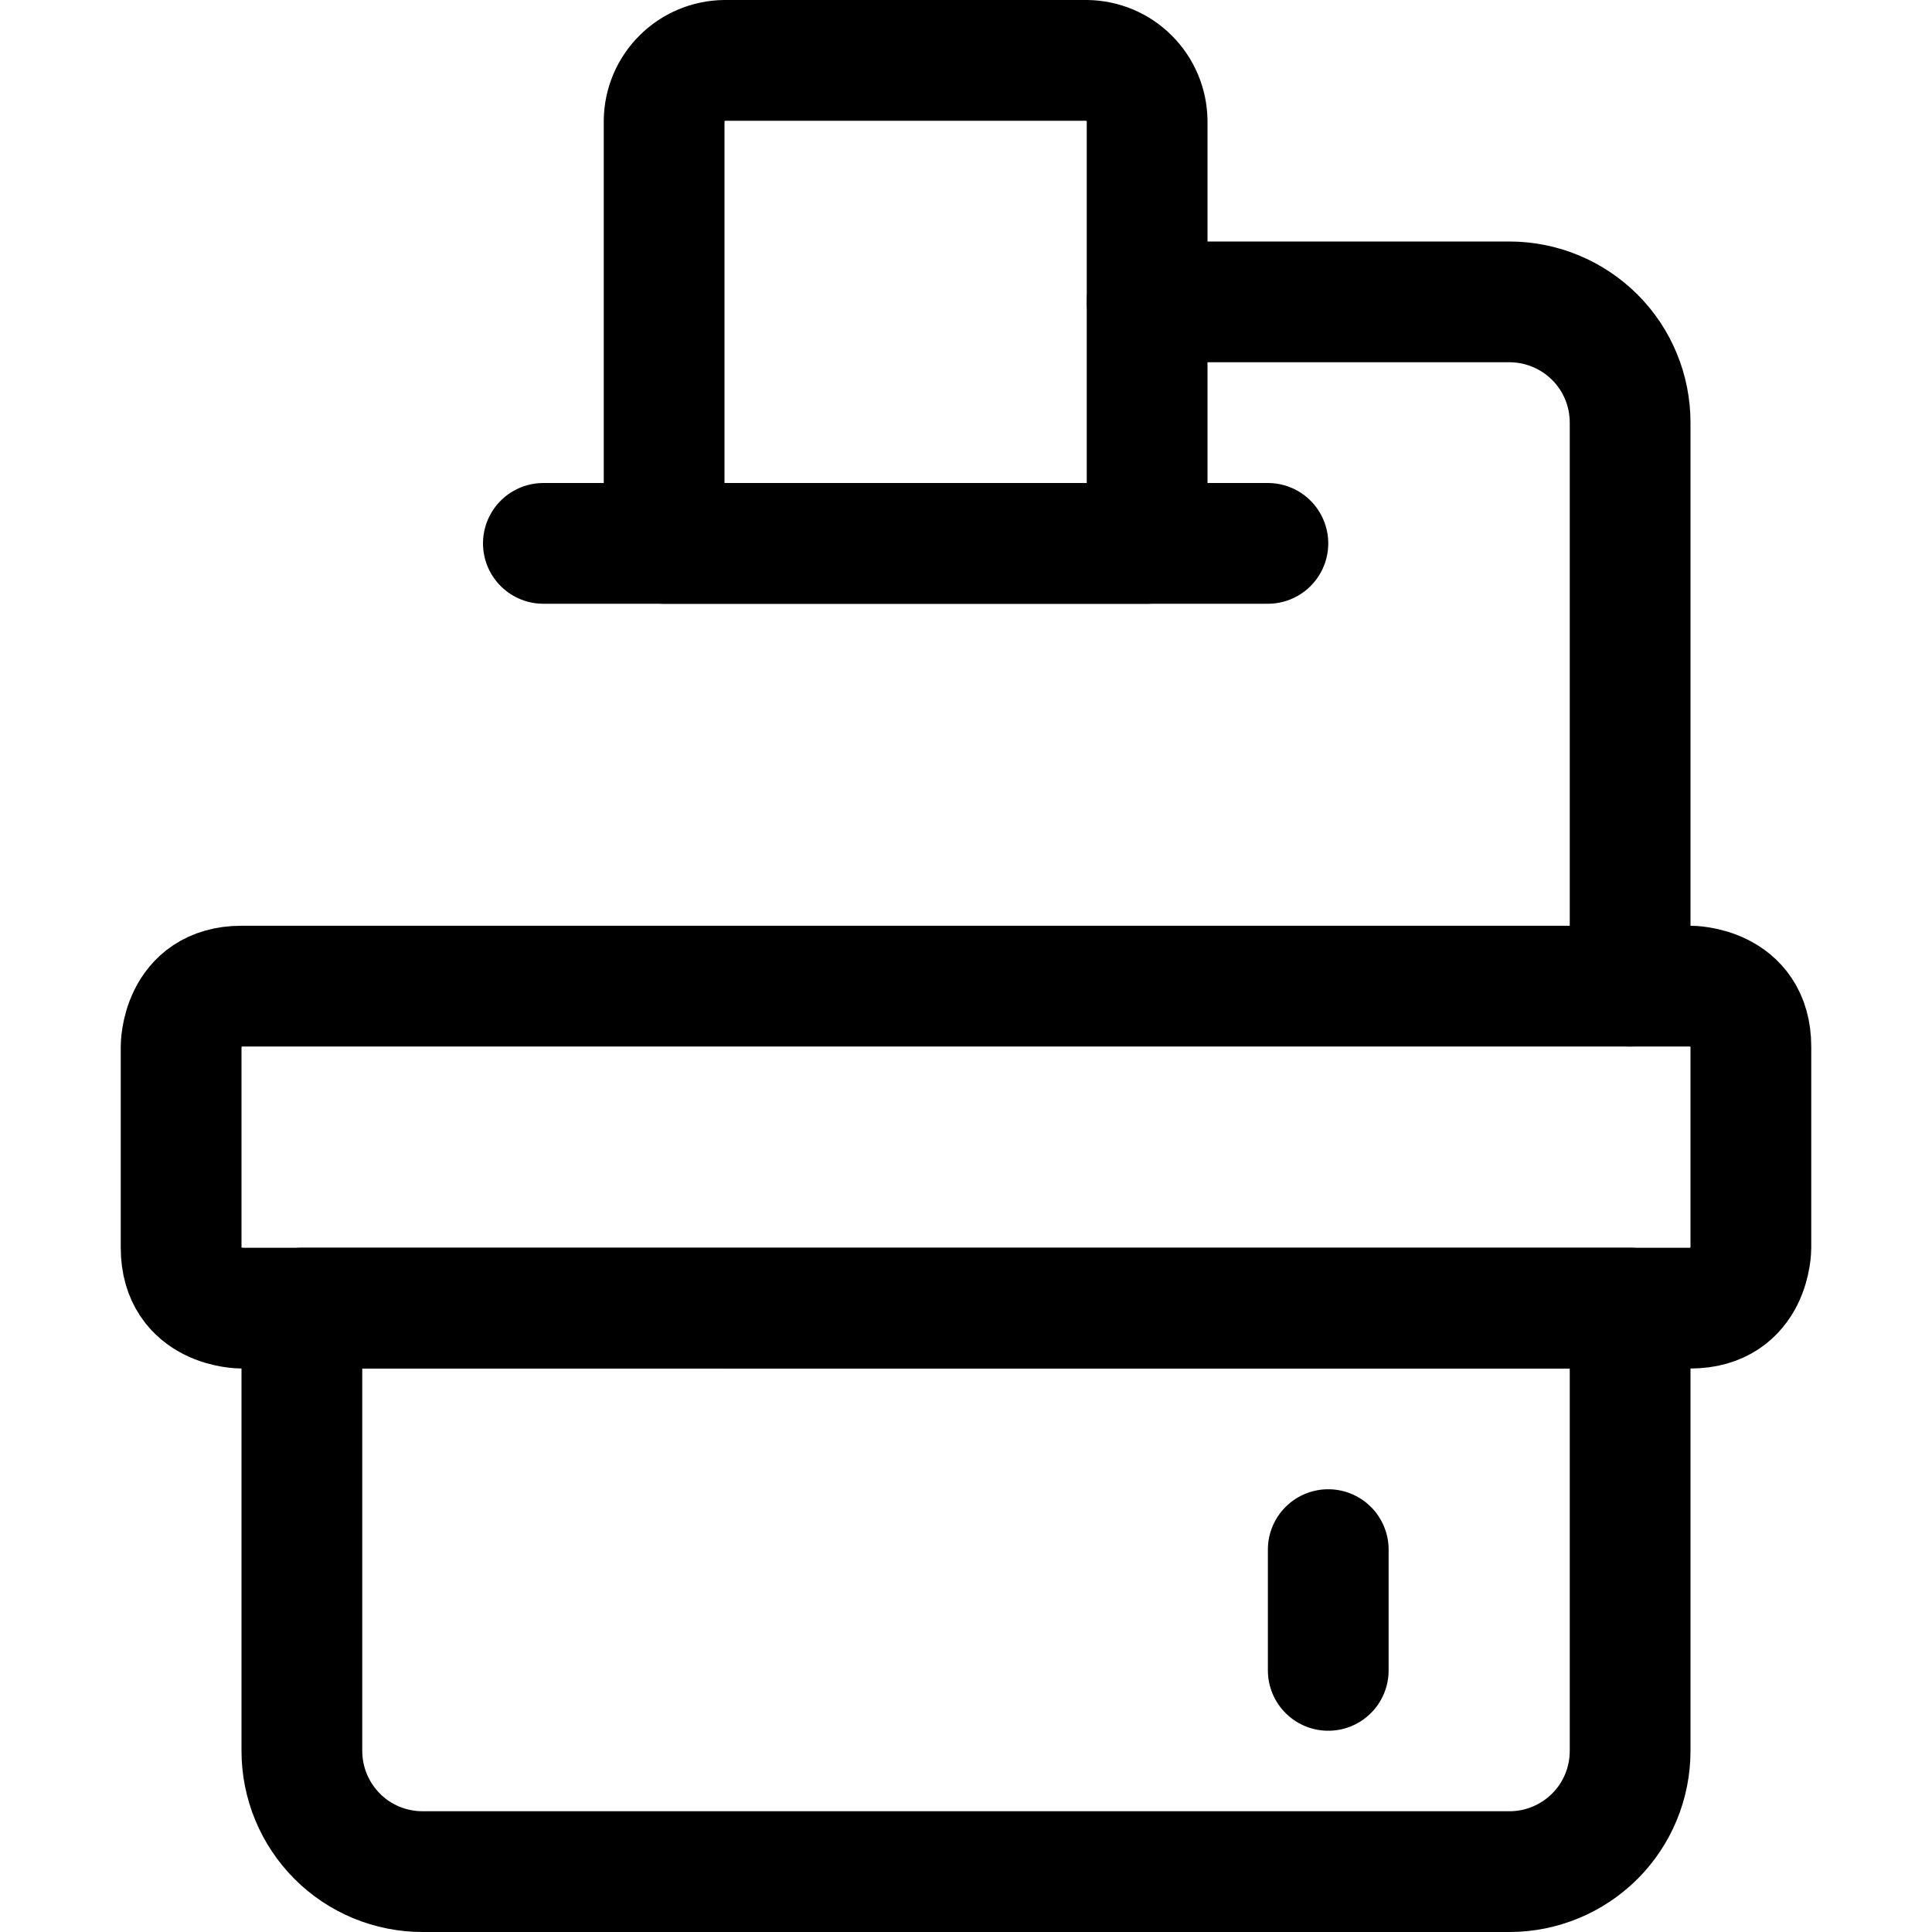
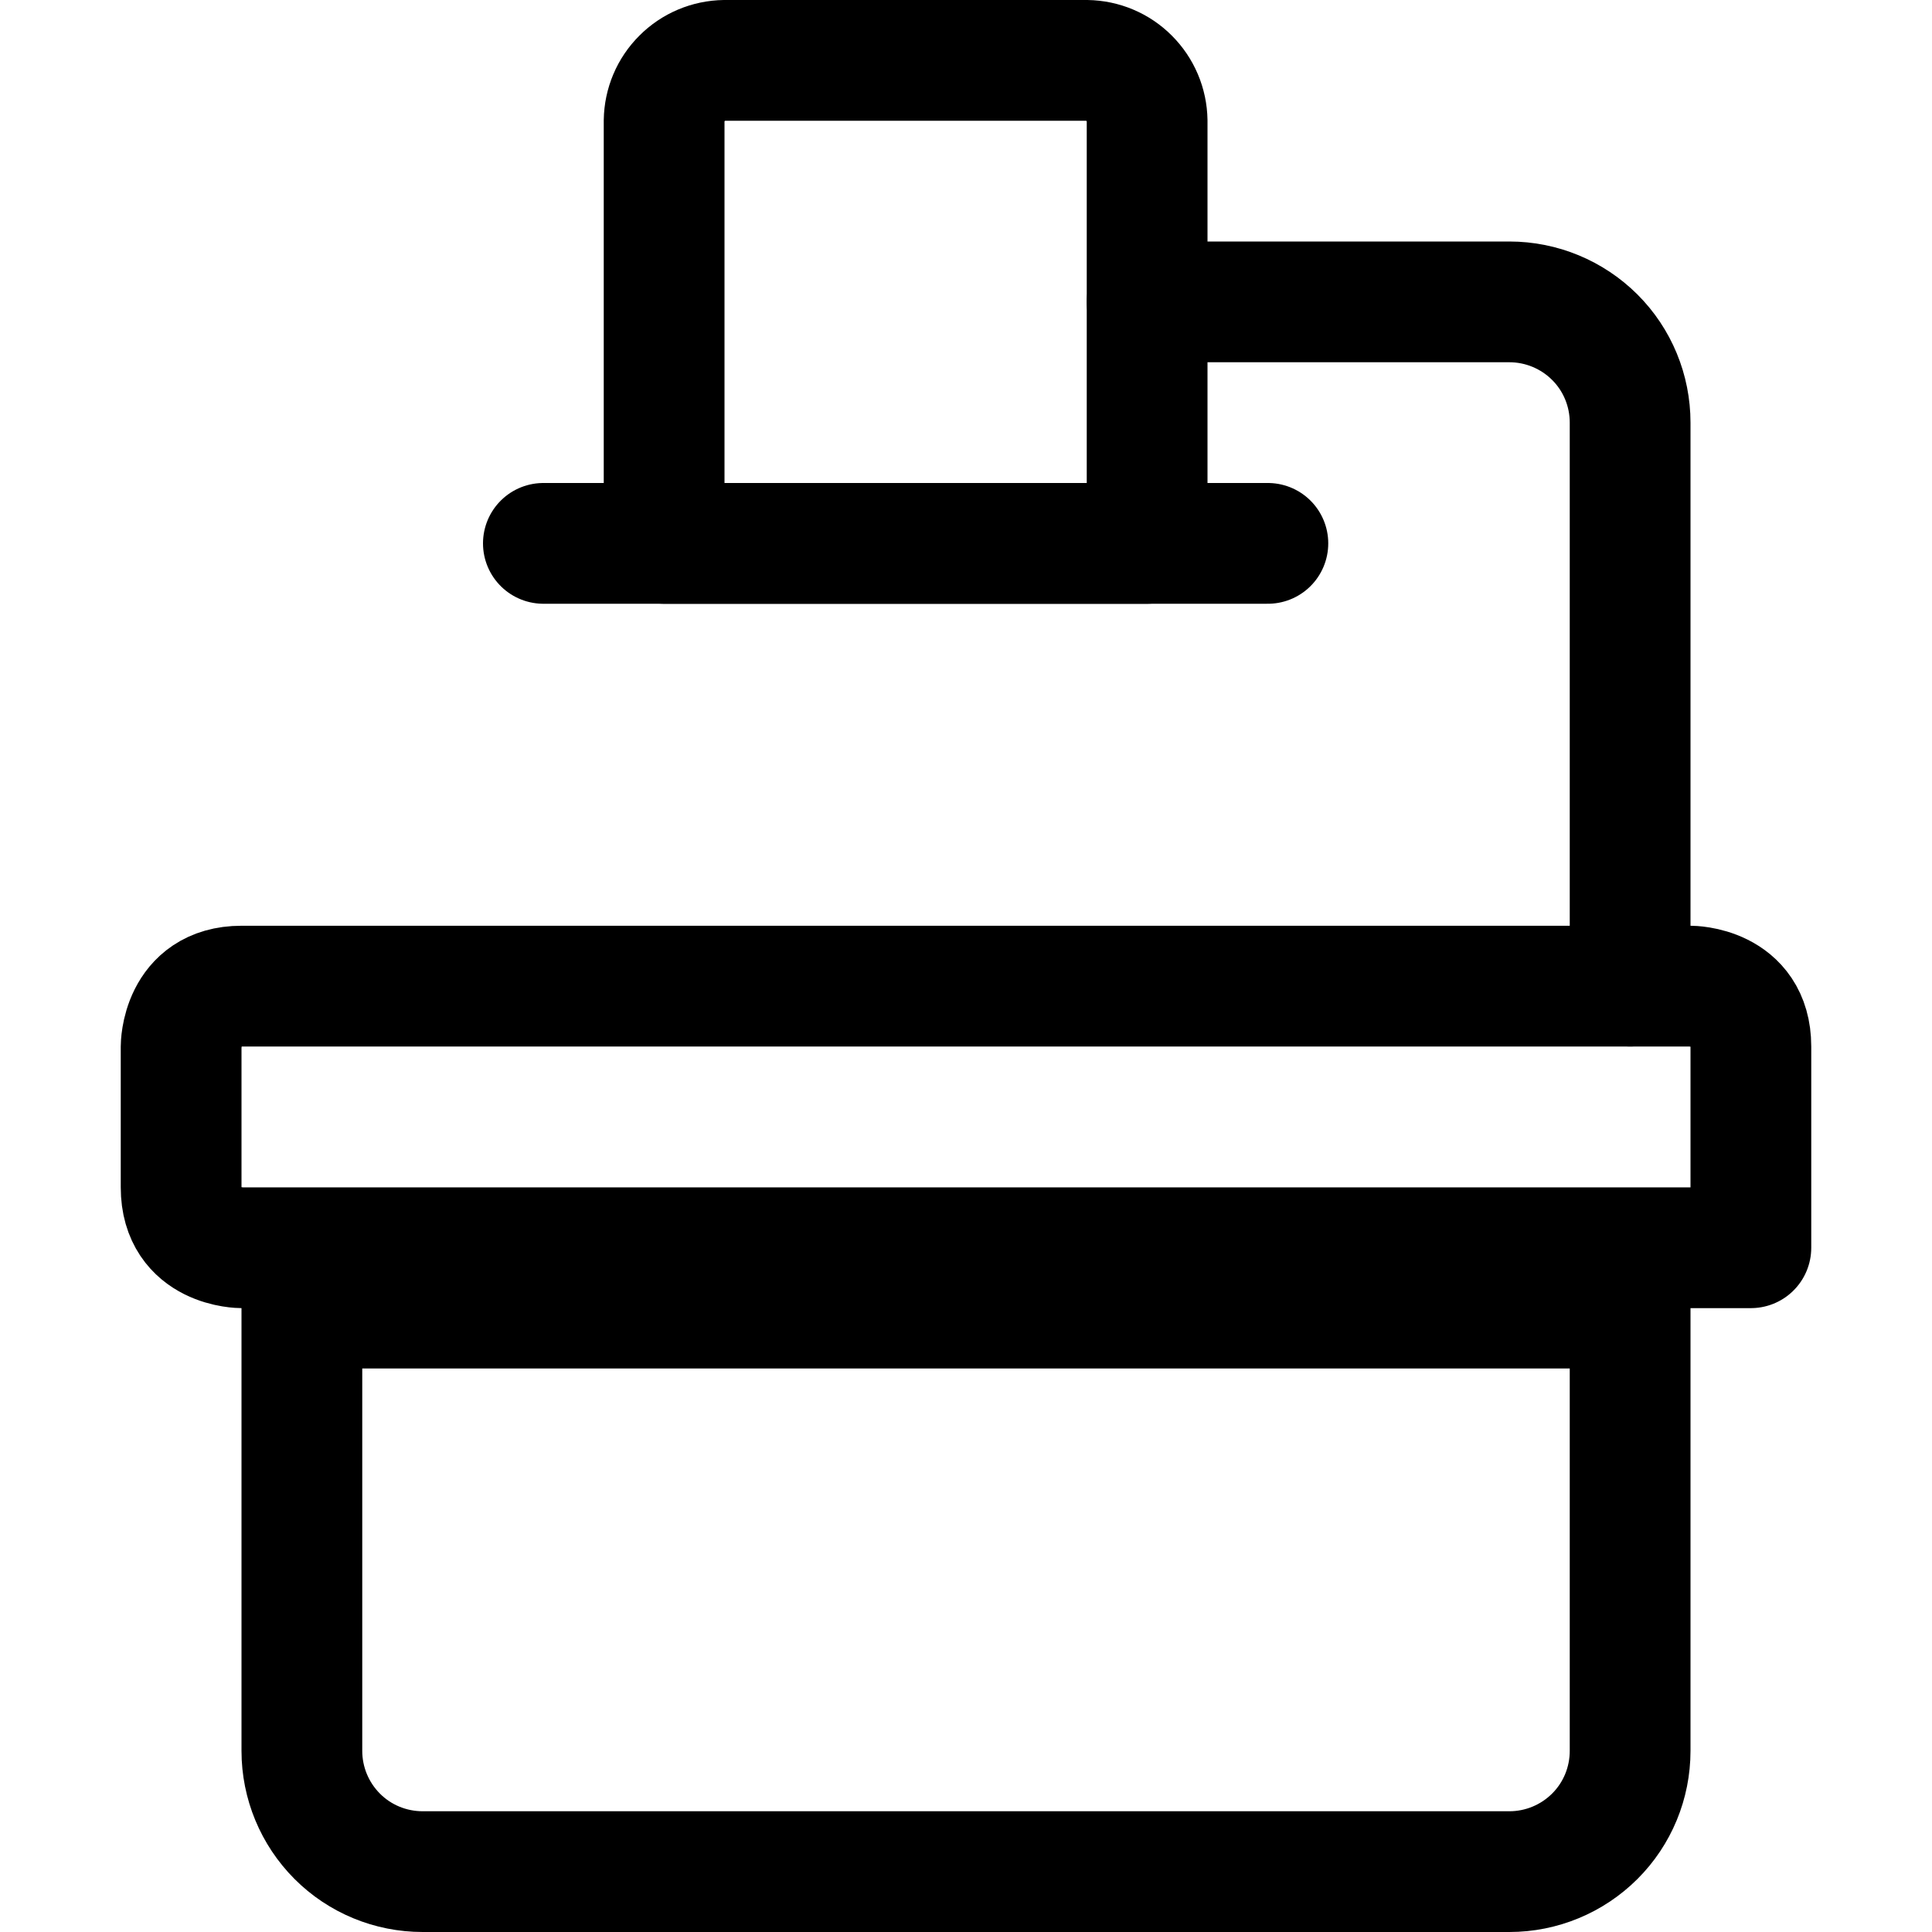
<svg xmlns="http://www.w3.org/2000/svg" fill="none" viewBox="0 0 24 24" id="Presentation-Projector-1--Streamline-Ultimate">
  <desc>Presentation Projector 1 Streamline Icon: https://streamlinehq.com</desc>
-   <path stroke="#000000" stroke-linecap="round" stroke-linejoin="round" d="M3 12.25h18s0.75 0 0.75 0.75v2.5s0 0.75 -0.75 0.75H3s-0.75 0 -0.75 -0.75V13s0 -0.75 0.75 -0.75Z" stroke-width="1.5" />
+   <path stroke="#000000" stroke-linecap="round" stroke-linejoin="round" d="M3 12.25h18s0.75 0 0.75 0.75v2.5H3s-0.75 0 -0.75 -0.75V13s0 -0.75 0.75 -0.75Z" stroke-width="1.5" />
  <path stroke="#000000" stroke-linecap="round" stroke-linejoin="round" d="M20.25 16.25H3.75v5.5c0 0.398 0.158 0.779 0.439 1.061s0.663 0.439 1.061 0.439h13.5c0.398 0 0.779 -0.158 1.061 -0.439s0.439 -0.663 0.439 -1.061v-5.5Z" stroke-width="1.5" />
  <path stroke="#000000" stroke-linecap="round" stroke-linejoin="round" d="M14.25 6.75h-6V1.5c0.003 -0.198 0.082 -0.387 0.223 -0.527C8.613 0.832 8.802 0.753 9 0.75h4.5c0.198 0.003 0.387 0.082 0.527 0.223 0.14 0.14 0.22 0.329 0.223 0.527v5.25Z" stroke-width="1.5" />
  <path stroke="#000000" stroke-linecap="round" stroke-linejoin="round" d="M14.25 3.75h4.5c0.398 0 0.779 0.158 1.061 0.439s0.439 0.663 0.439 1.061v7" stroke-width="1.5" />
  <path stroke="#000000" stroke-linecap="round" stroke-linejoin="round" d="M6.75 6.75h9" stroke-width="1.5" />
-   <path stroke="#000000" stroke-linecap="round" stroke-linejoin="round" d="M16.5 19.25v1.5" stroke-width="1.5" />
</svg>